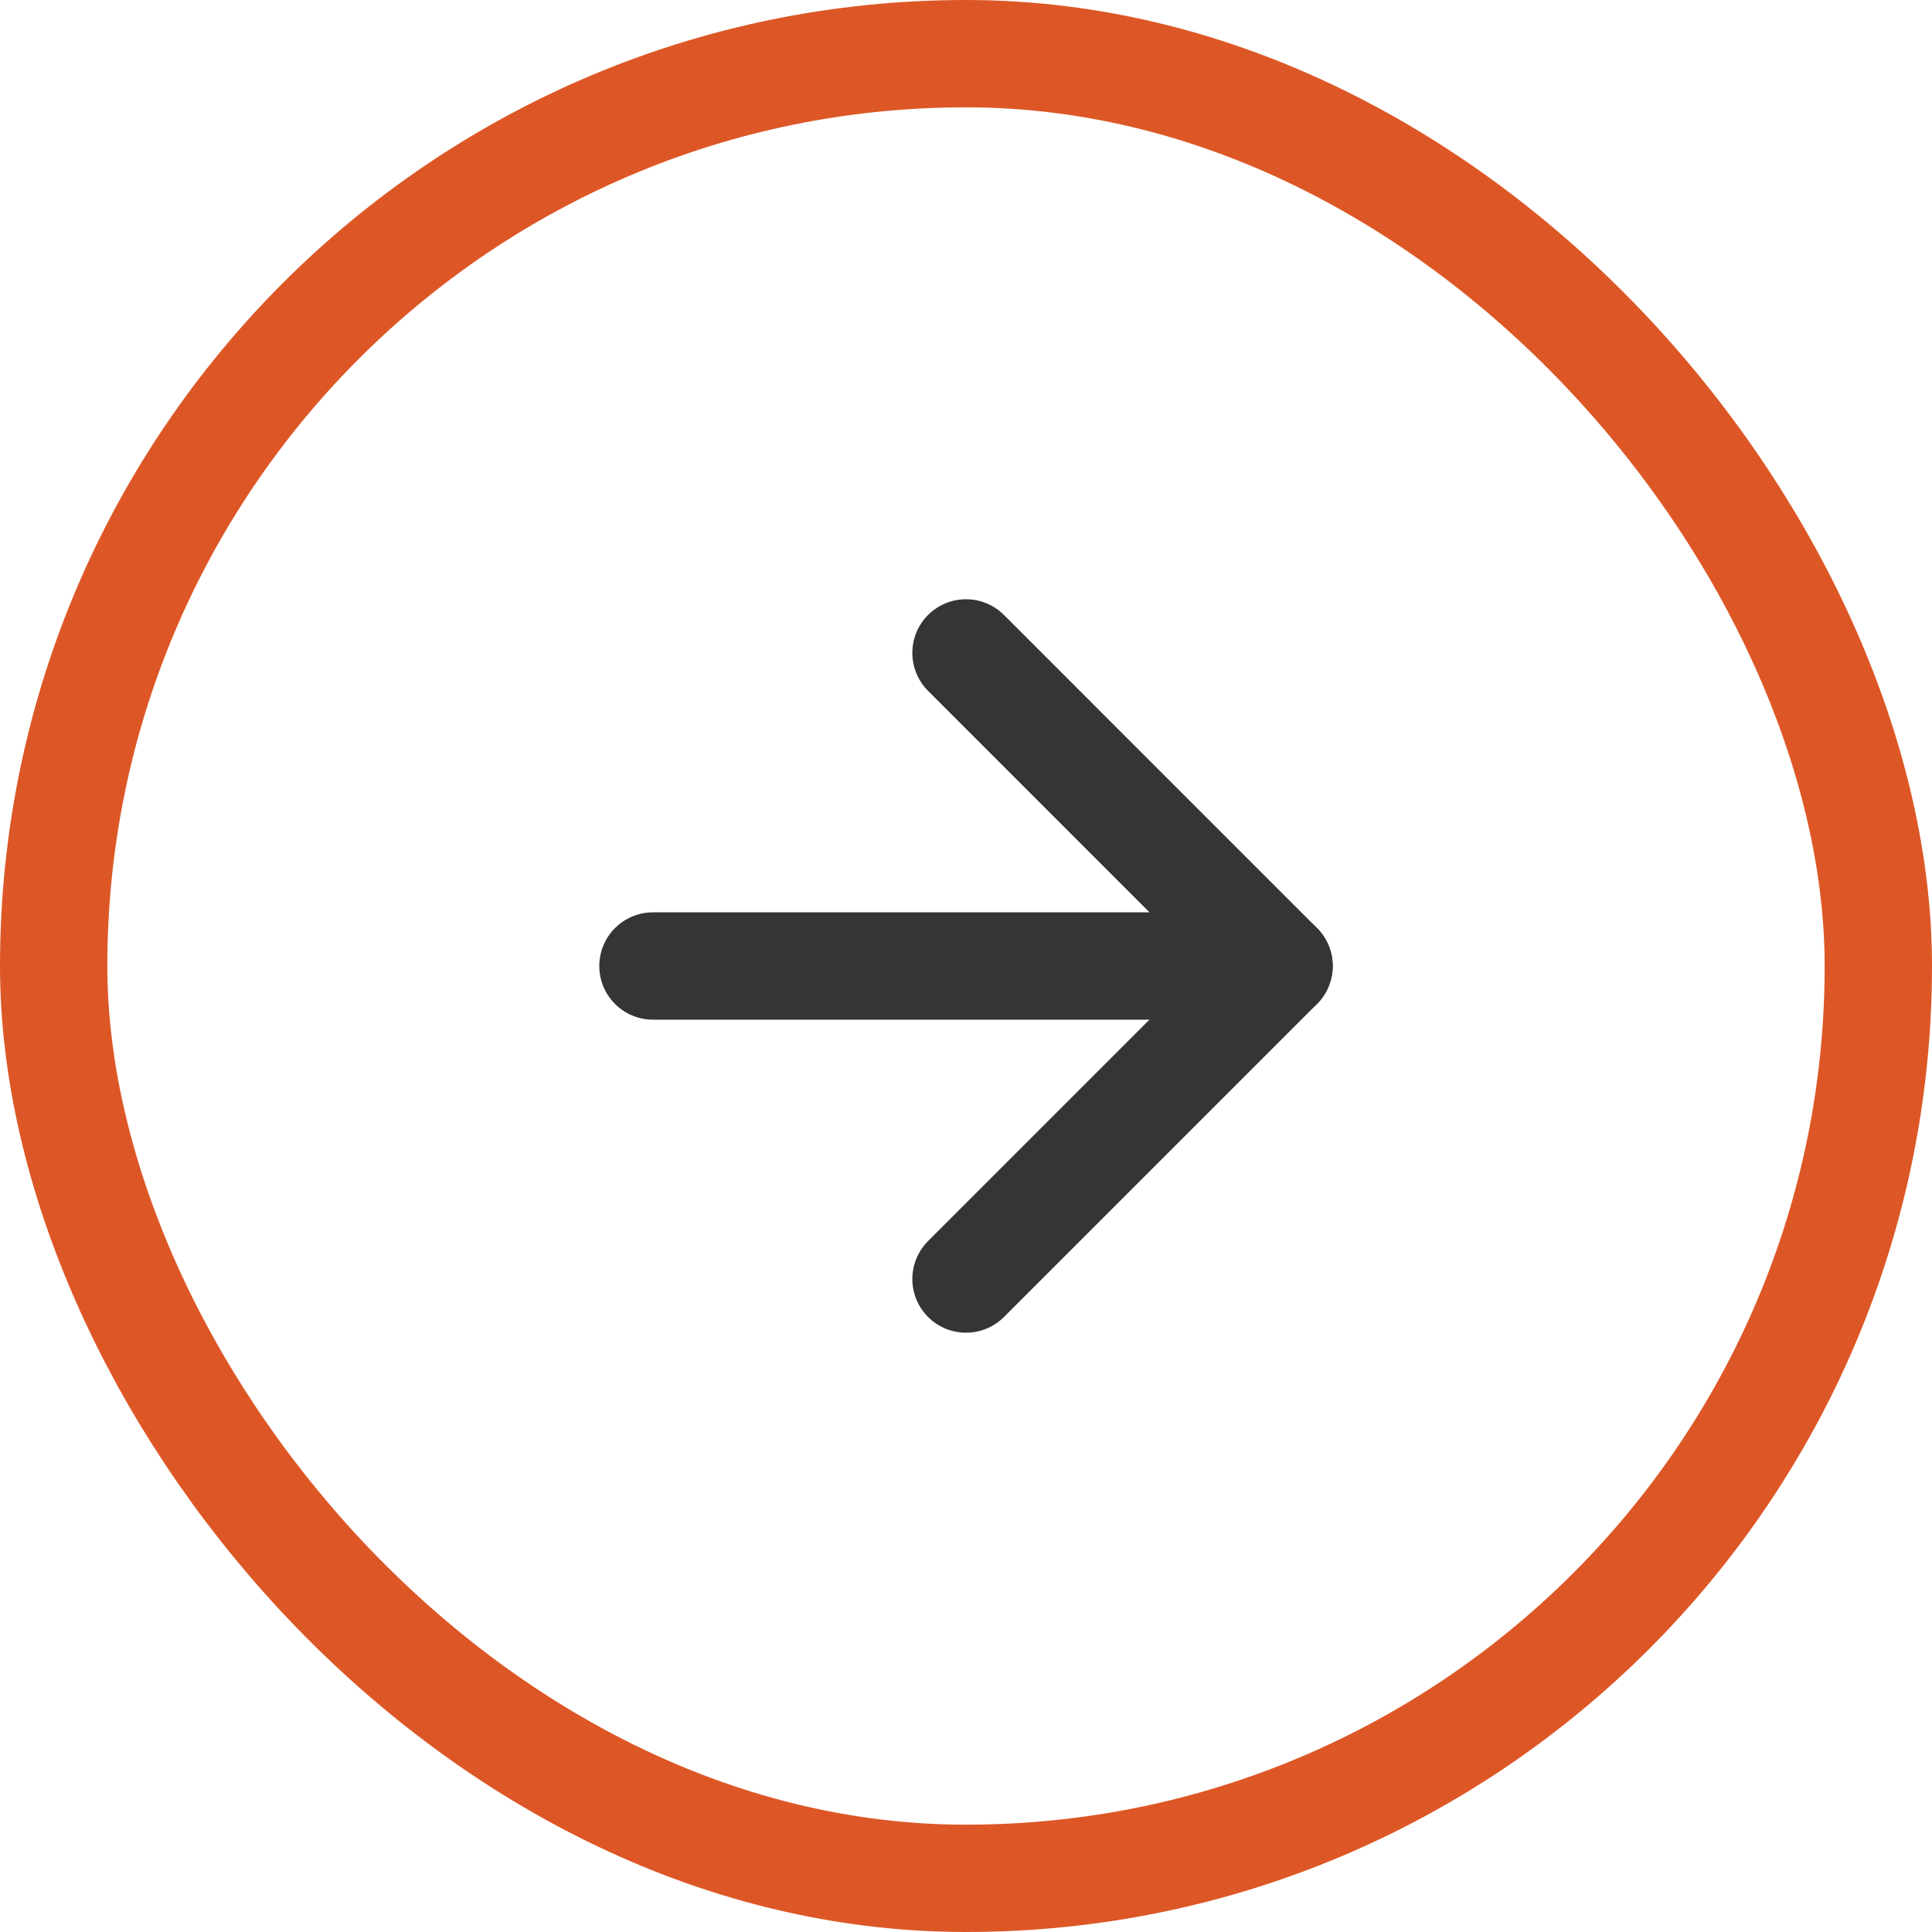
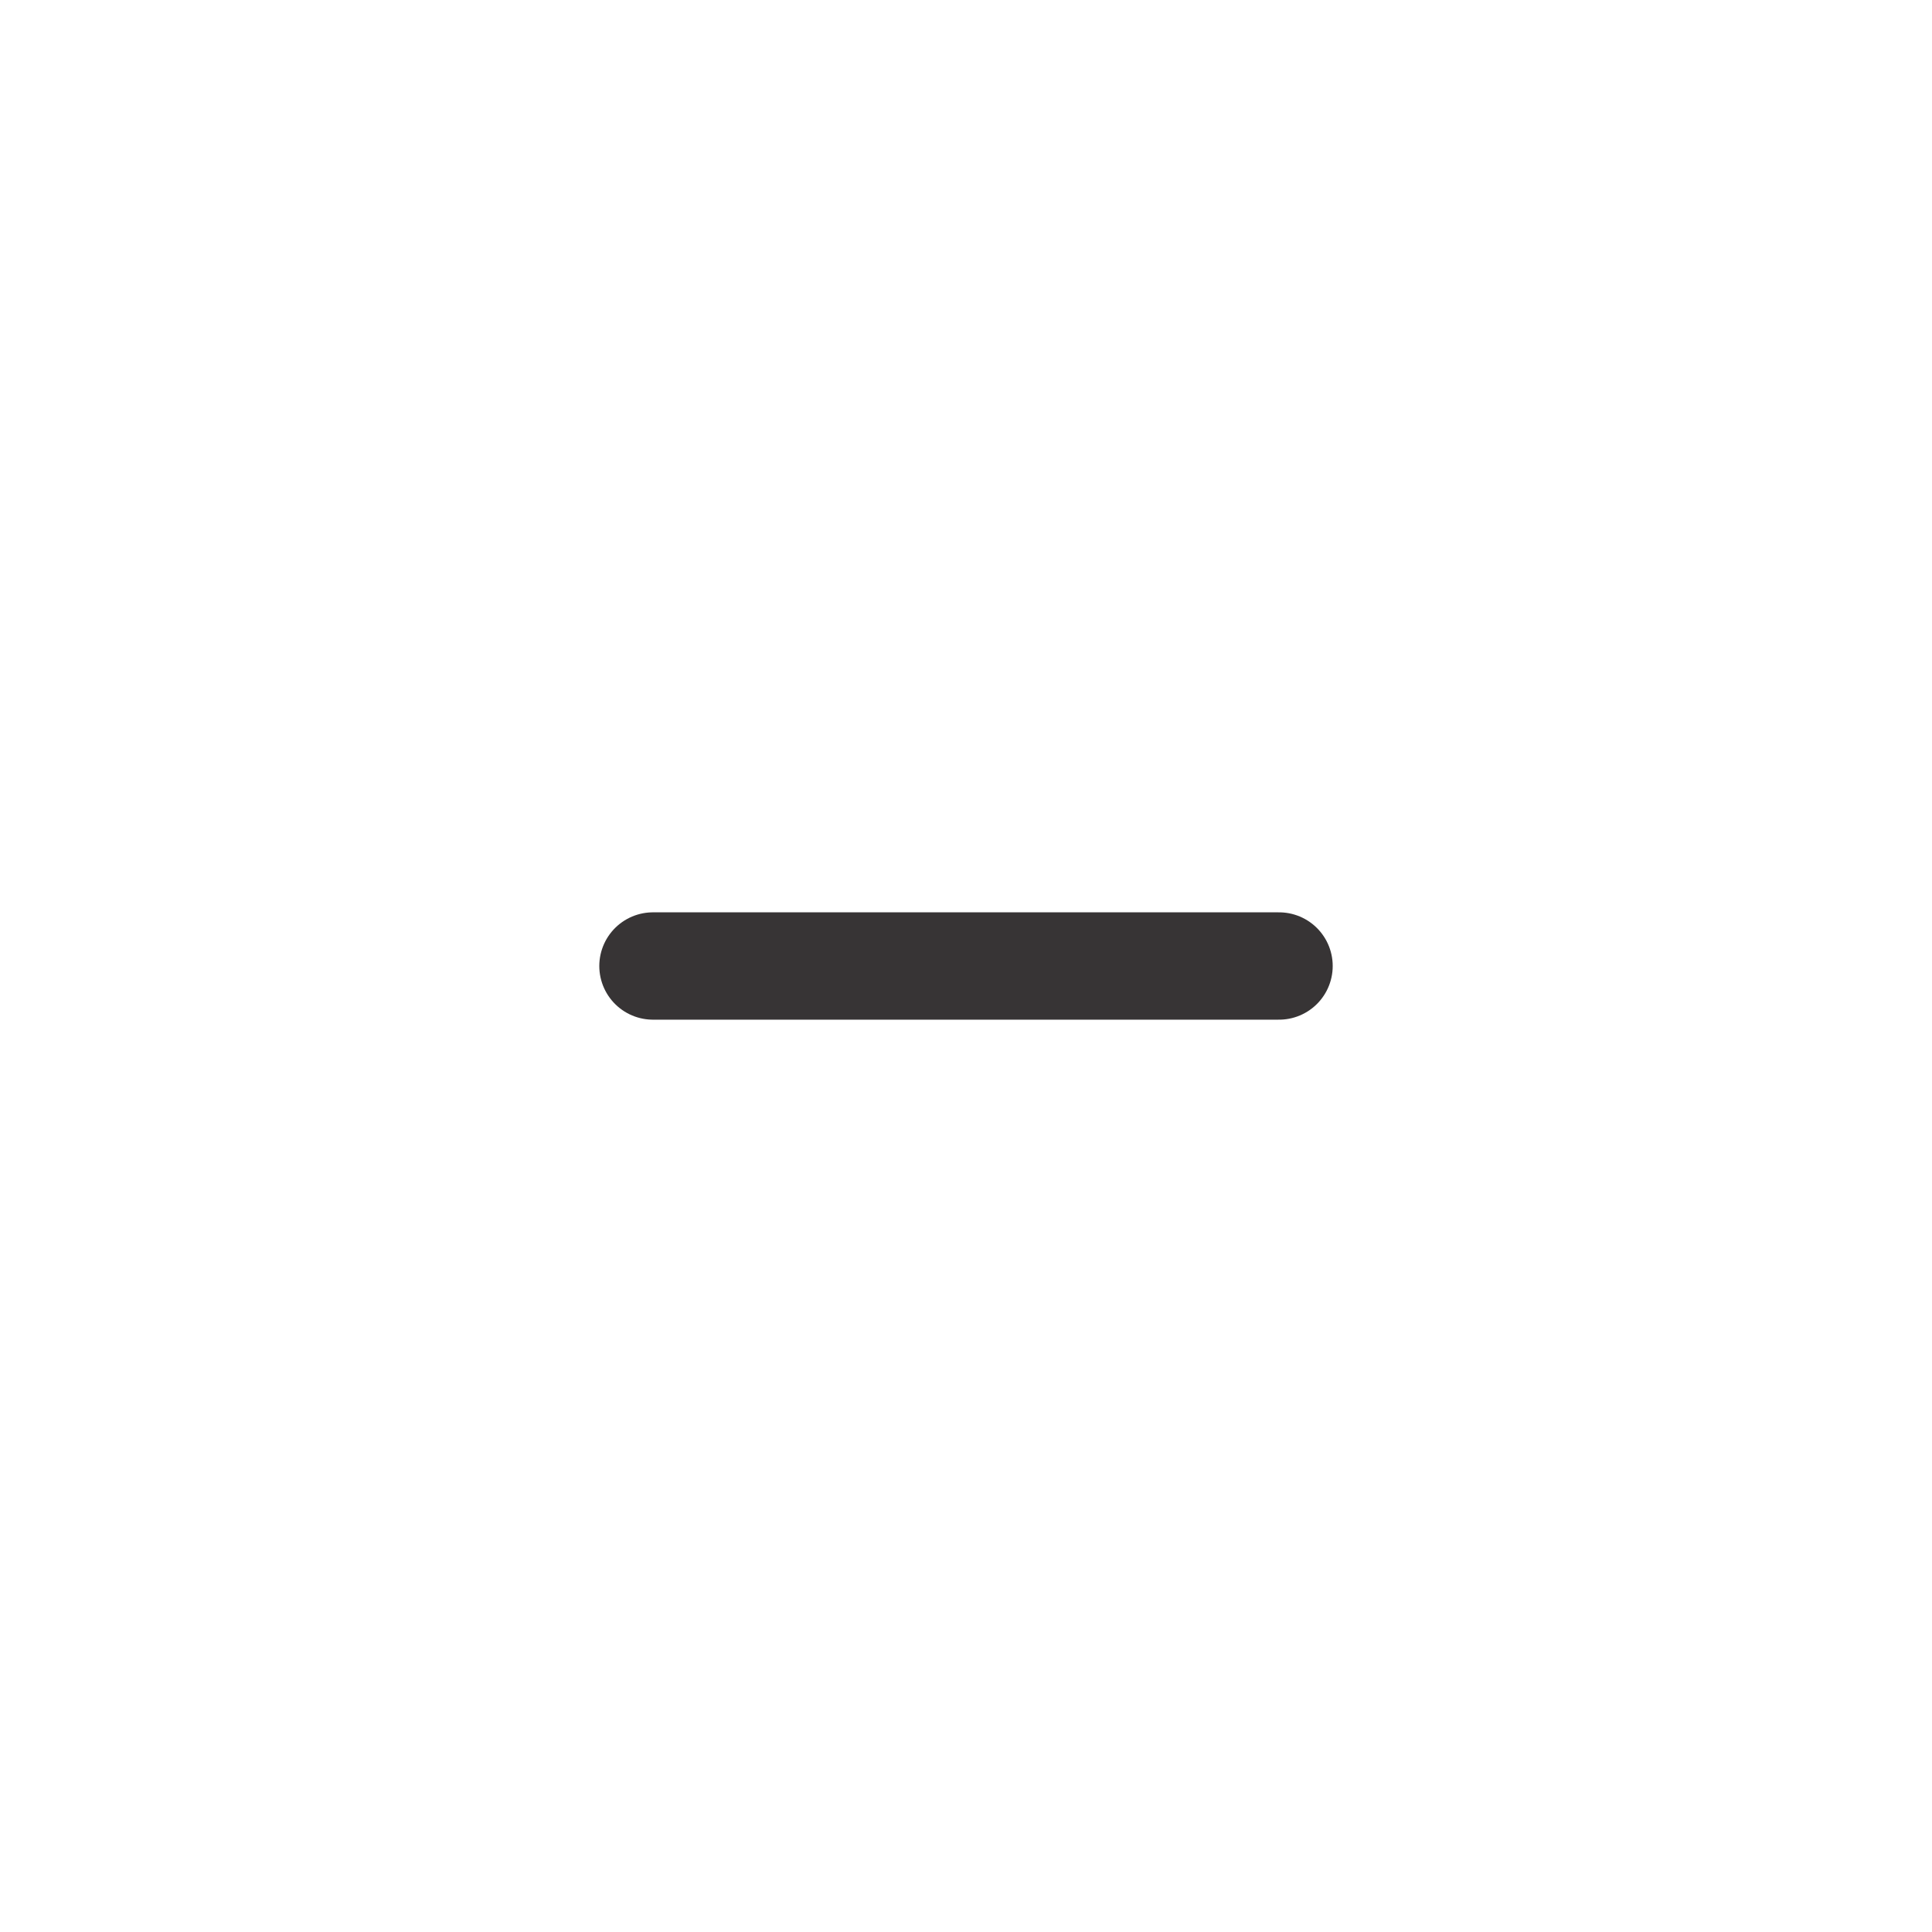
<svg xmlns="http://www.w3.org/2000/svg" width="36" height="36" viewBox="0 0 36 36" fill="none">
-   <rect x="1" y="1" width="34" height="34" rx="17" stroke="#DD5726" stroke-width="2" />
  <path d="M12.167 18H23.833" stroke="#373435" stroke-width="2" stroke-linecap="round" stroke-linejoin="round" />
-   <path d="M18 12.166L23.833 18L18 23.833" stroke="#373435" stroke-width="2" stroke-linecap="round" stroke-linejoin="round" />
</svg>